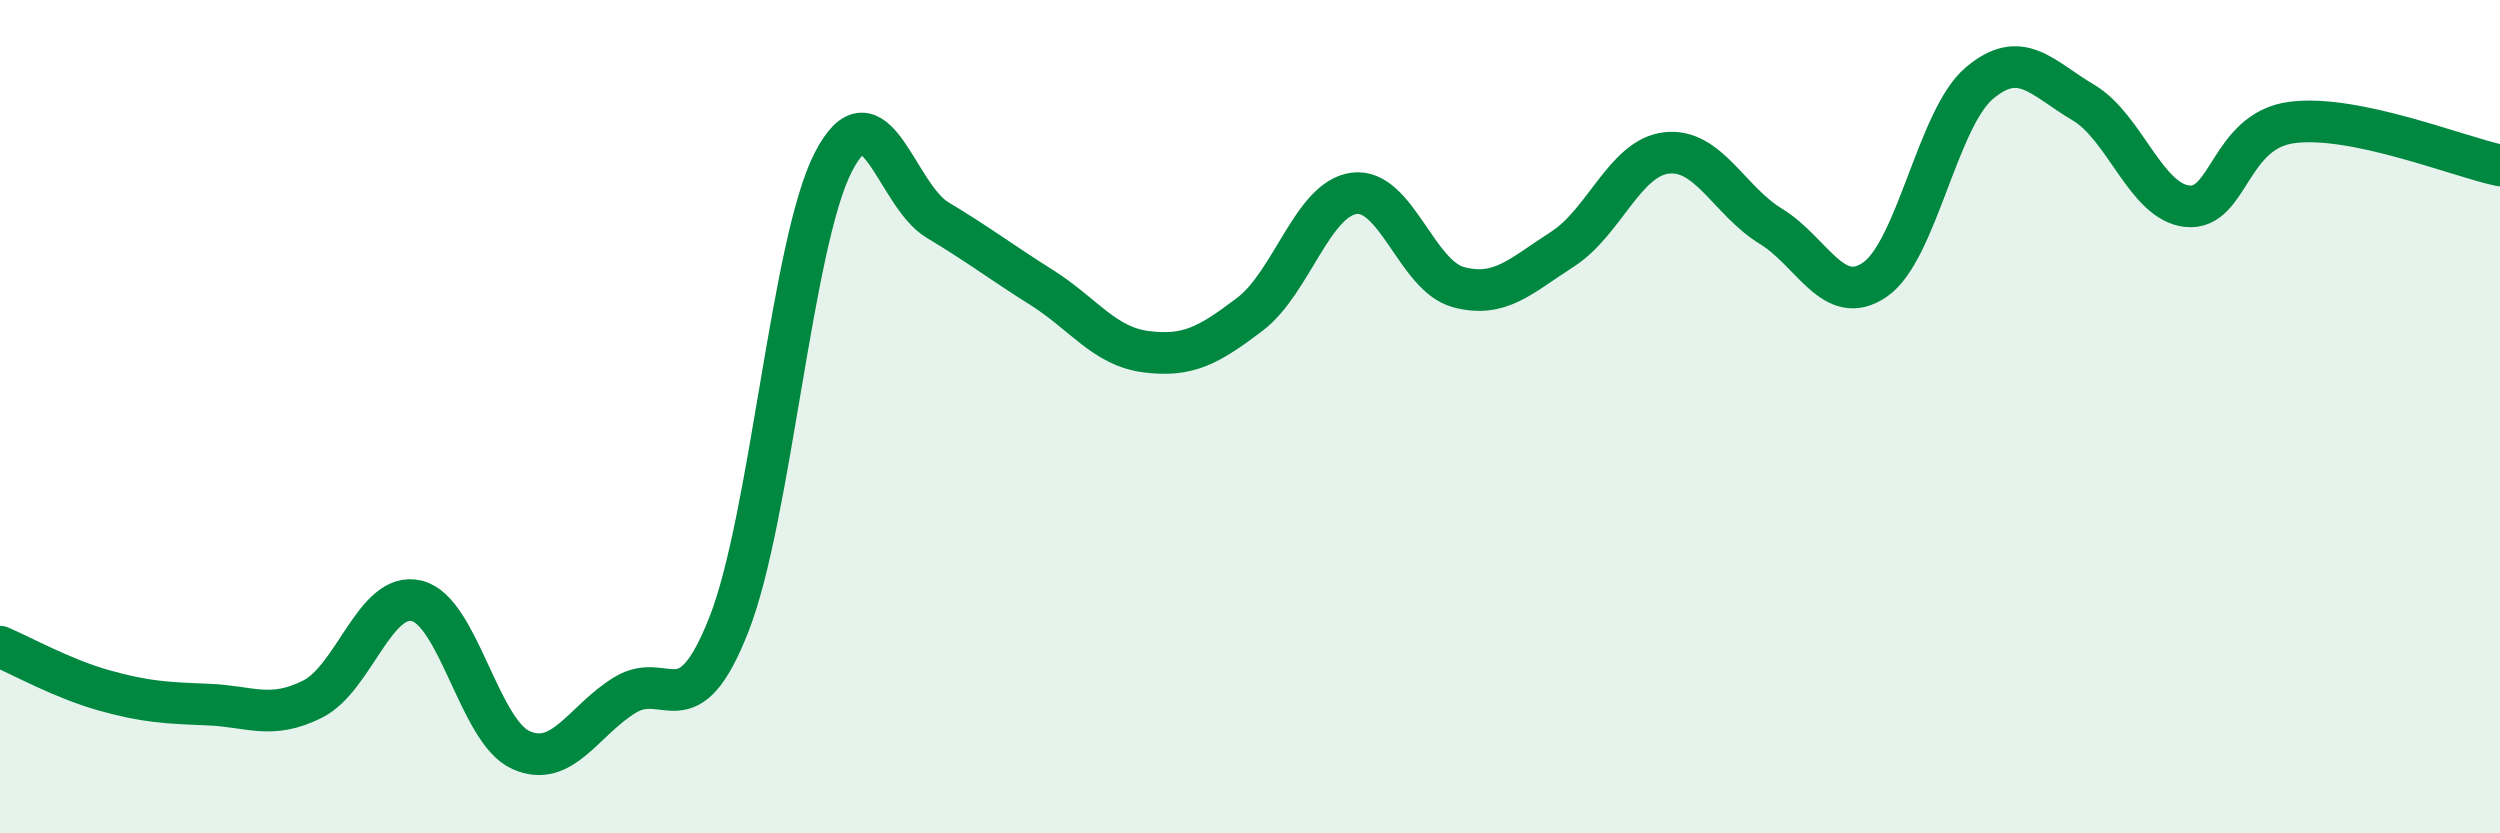
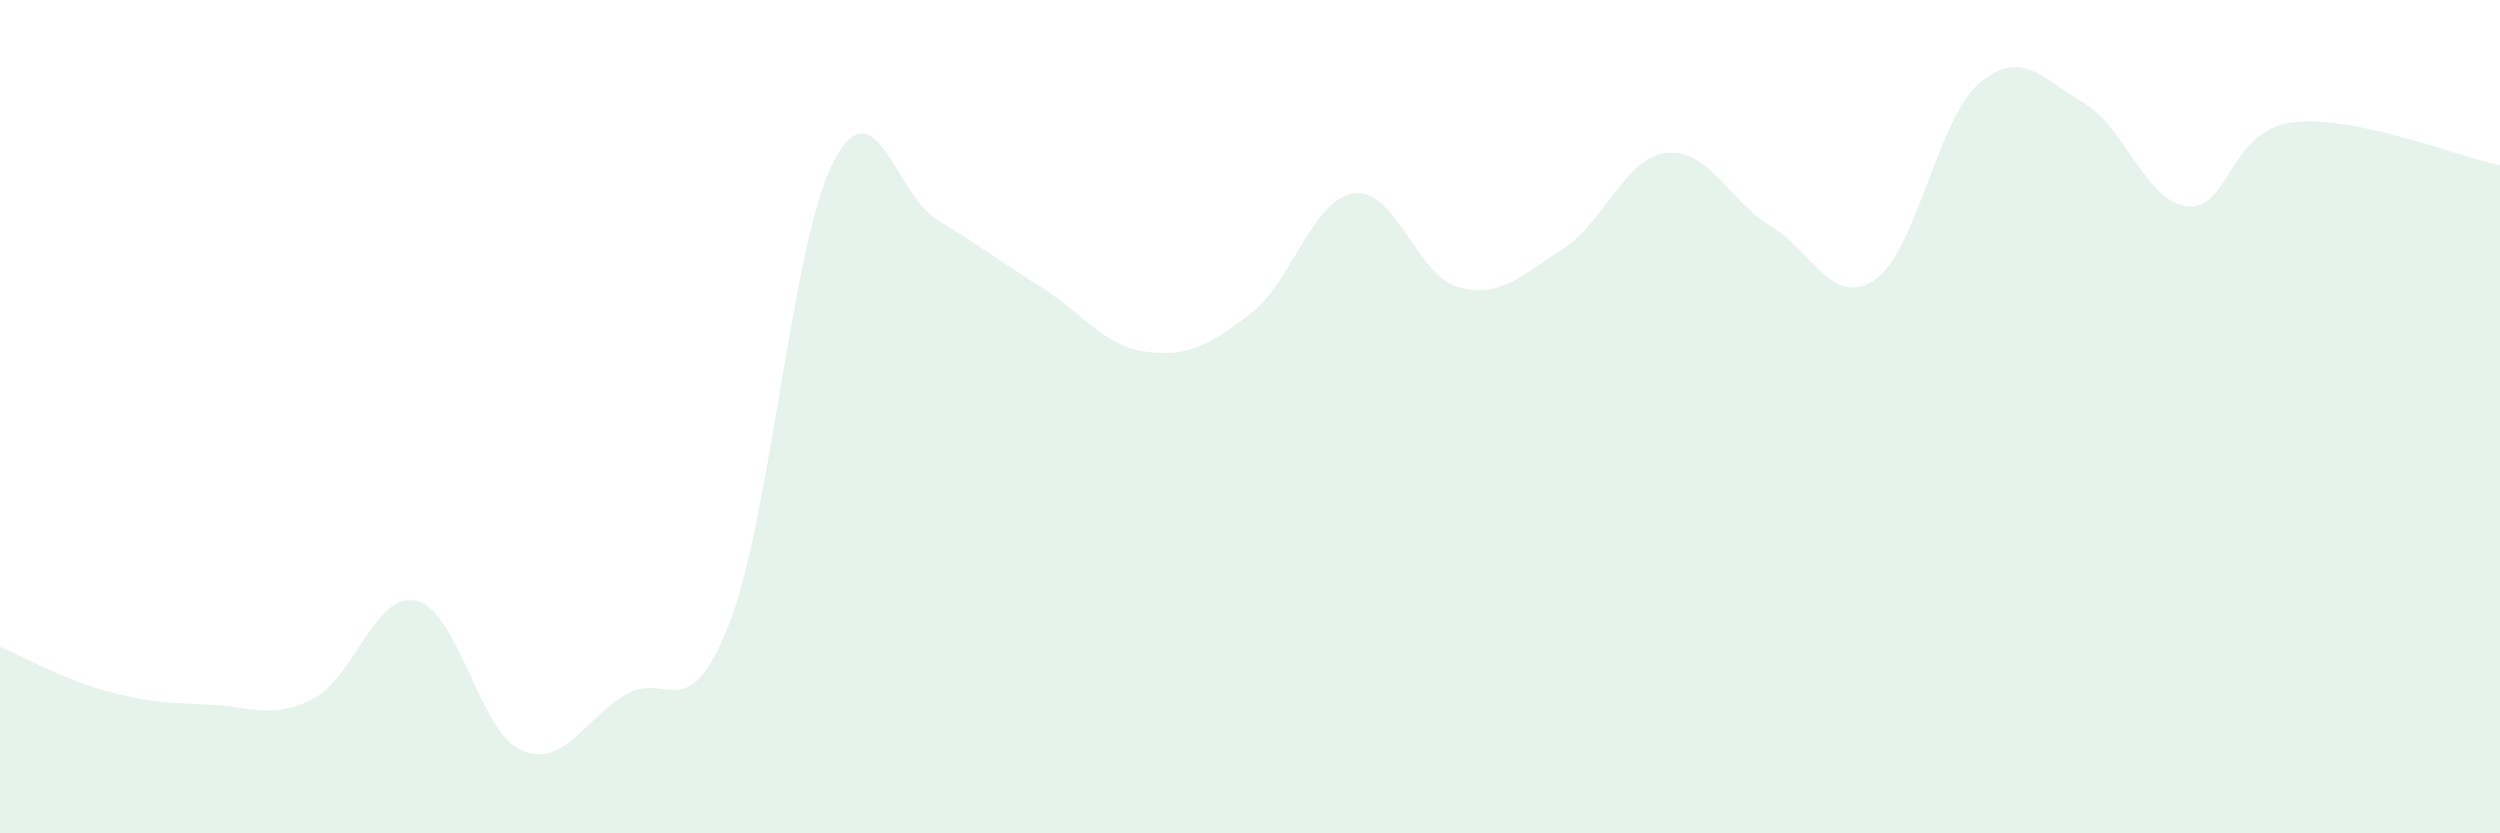
<svg xmlns="http://www.w3.org/2000/svg" width="60" height="20" viewBox="0 0 60 20">
  <path d="M 0,15.52 C 0.5,15.73 1.5,16.29 2.5,16.57 C 3.5,16.85 4,16.87 5,16.91 C 6,16.95 6.5,17.28 7.5,16.78 C 8.5,16.28 9,14.18 10,14.42 C 11,14.66 11.5,17.55 12.5,18 C 13.5,18.45 14,17.29 15,16.68 C 16,16.07 16.5,17.53 17.5,14.97 C 18.5,12.41 19,5.83 20,3.89 C 21,1.95 21.5,4.68 22.5,5.28 C 23.5,5.88 24,6.27 25,6.9 C 26,7.53 26.5,8.31 27.5,8.44 C 28.5,8.57 29,8.3 30,7.54 C 31,6.78 31.5,4.77 32.5,4.64 C 33.5,4.51 34,6.62 35,6.89 C 36,7.16 36.5,6.62 37.5,5.98 C 38.5,5.34 39,3.78 40,3.67 C 41,3.56 41.5,4.82 42.5,5.43 C 43.5,6.04 44,7.4 45,6.71 C 46,6.02 46.5,2.85 47.5,2 C 48.5,1.15 49,1.87 50,2.46 C 51,3.05 51.5,4.85 52.5,4.95 C 53.5,5.05 53.5,3.14 55,2.94 C 56.5,2.74 59,3.76 60,3.97L60 20L0 20Z" fill="#008740" opacity="0.1" stroke-linecap="round" stroke-linejoin="round" />
-   <path d="M 0,15.52 C 0.5,15.73 1.5,16.29 2.5,16.57 C 3.5,16.85 4,16.87 5,16.91 C 6,16.95 6.5,17.28 7.5,16.78 C 8.5,16.28 9,14.18 10,14.42 C 11,14.66 11.5,17.55 12.5,18 C 13.5,18.45 14,17.29 15,16.68 C 16,16.07 16.5,17.53 17.5,14.97 C 18.5,12.41 19,5.83 20,3.89 C 21,1.95 21.5,4.68 22.5,5.28 C 23.5,5.88 24,6.27 25,6.9 C 26,7.53 26.5,8.31 27.5,8.44 C 28.5,8.57 29,8.3 30,7.54 C 31,6.78 31.5,4.77 32.5,4.64 C 33.5,4.51 34,6.62 35,6.89 C 36,7.16 36.5,6.62 37.5,5.98 C 38.5,5.34 39,3.78 40,3.67 C 41,3.56 41.5,4.82 42.5,5.43 C 43.5,6.04 44,7.4 45,6.71 C 46,6.02 46.5,2.85 47.5,2 C 48.5,1.15 49,1.87 50,2.46 C 51,3.05 51.5,4.85 52.5,4.95 C 53.5,5.05 53.5,3.14 55,2.94 C 56.5,2.74 59,3.76 60,3.97" stroke="#008740" stroke-width="1" fill="none" stroke-linecap="round" stroke-linejoin="round" />
</svg>